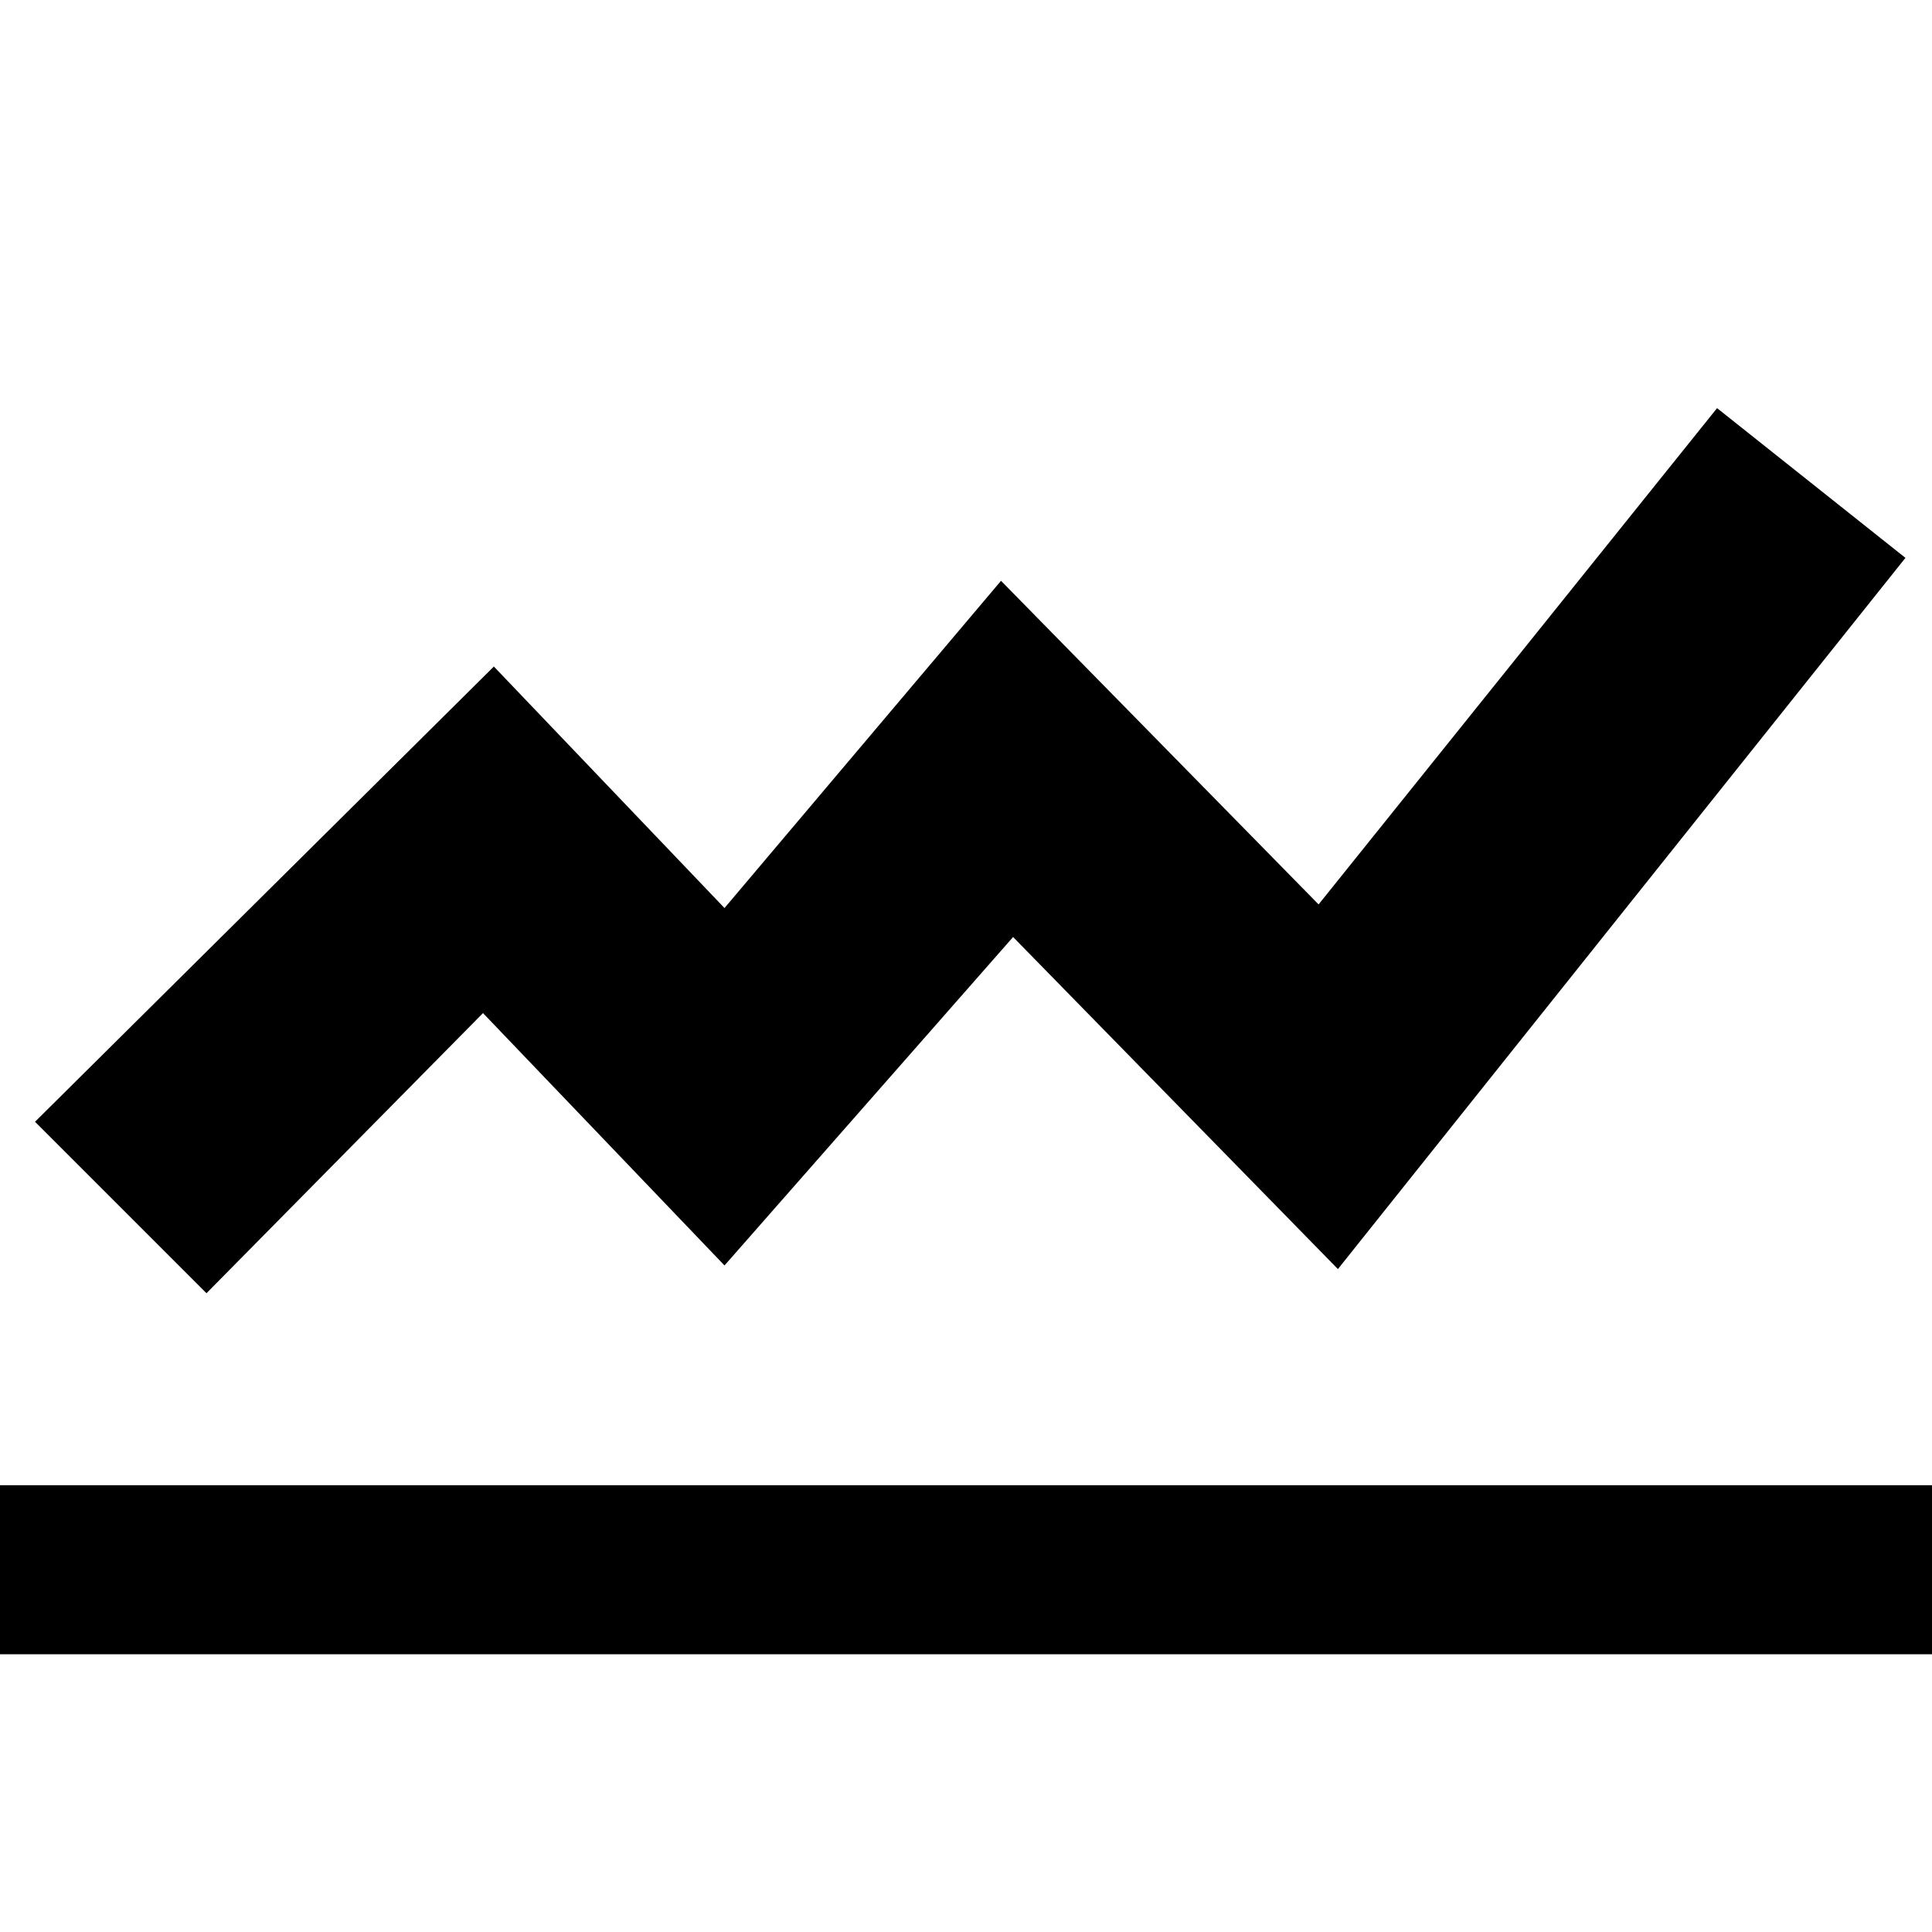
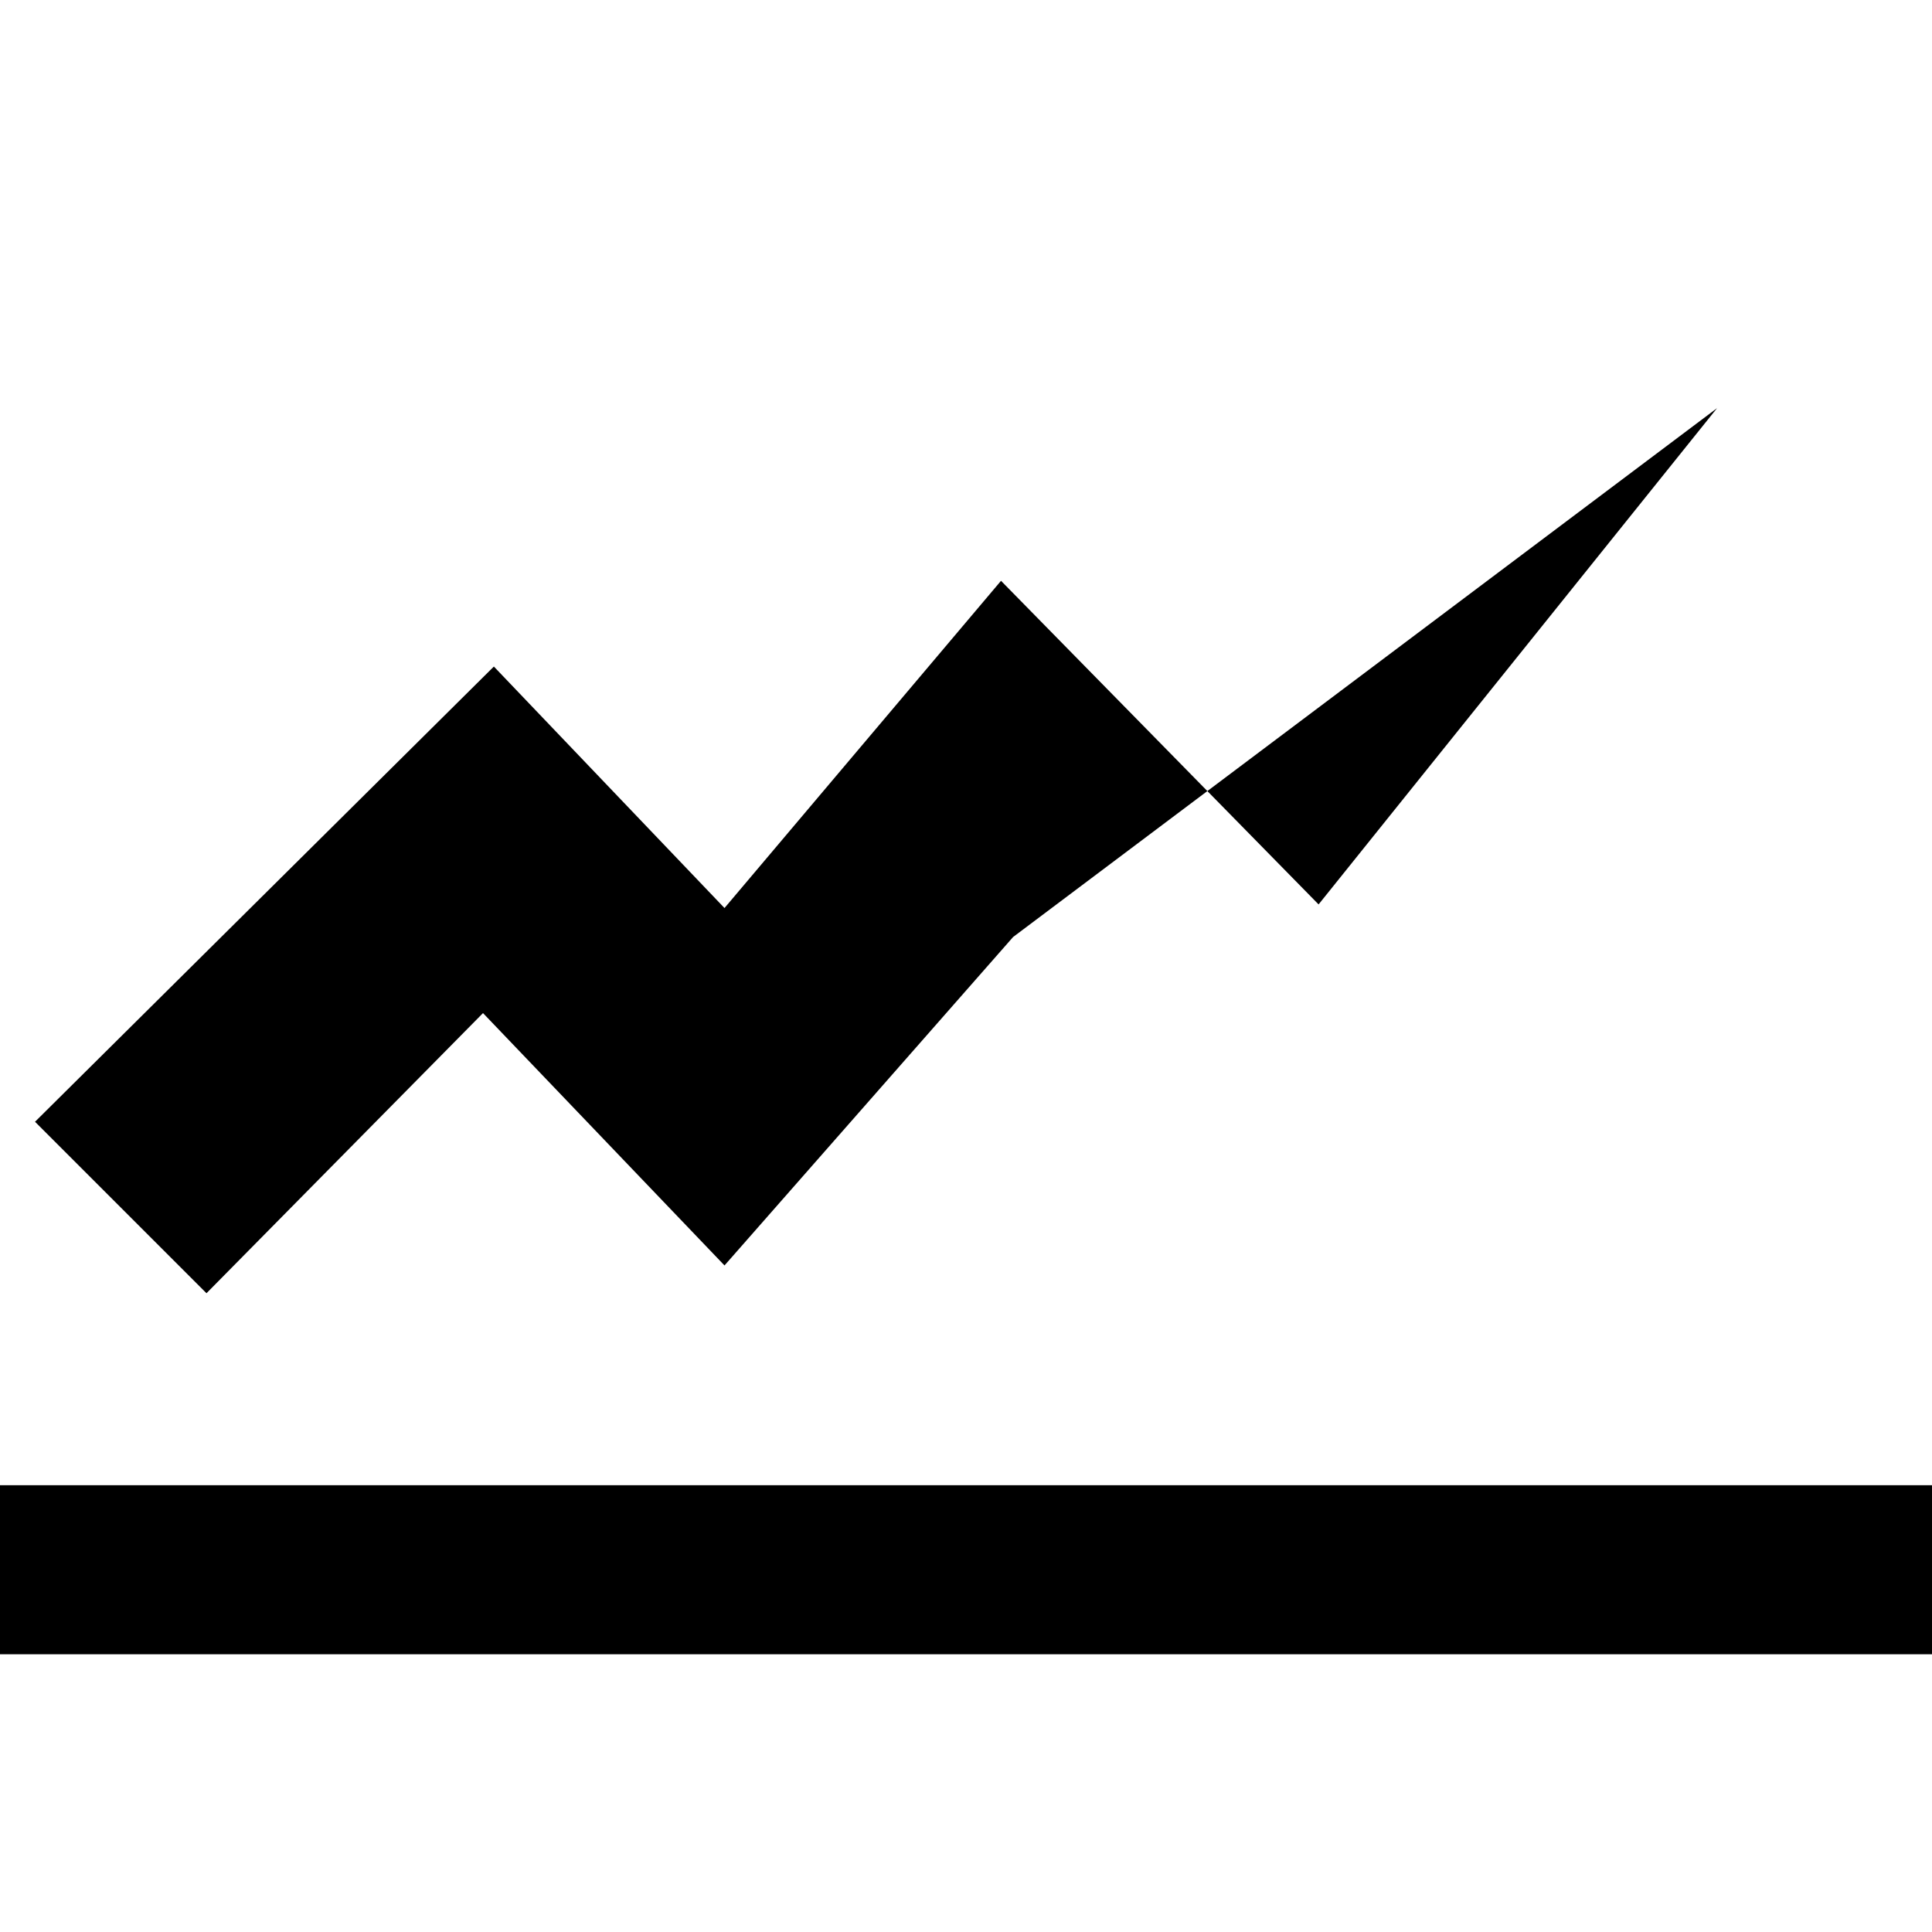
<svg xmlns="http://www.w3.org/2000/svg" fill="#000000" width="800px" height="800px" viewBox="0 0 16 16">
-   <path d="M4,8.39l2,2.09L8.39,7.76l2.69,2.75,4.7-5.89L14.22,3.38l-3.3,4.11L8.29,4.81,6,7.52l-1.91-2L.29,9.29l1.42,1.42ZM0,12.3v1.4H16V12.3Z" />
+   <path d="M4,8.39l2,2.09L8.39,7.76L14.22,3.38l-3.3,4.11L8.29,4.81,6,7.52l-1.91-2L.29,9.29l1.42,1.42ZM0,12.3v1.4H16V12.3Z" />
</svg>